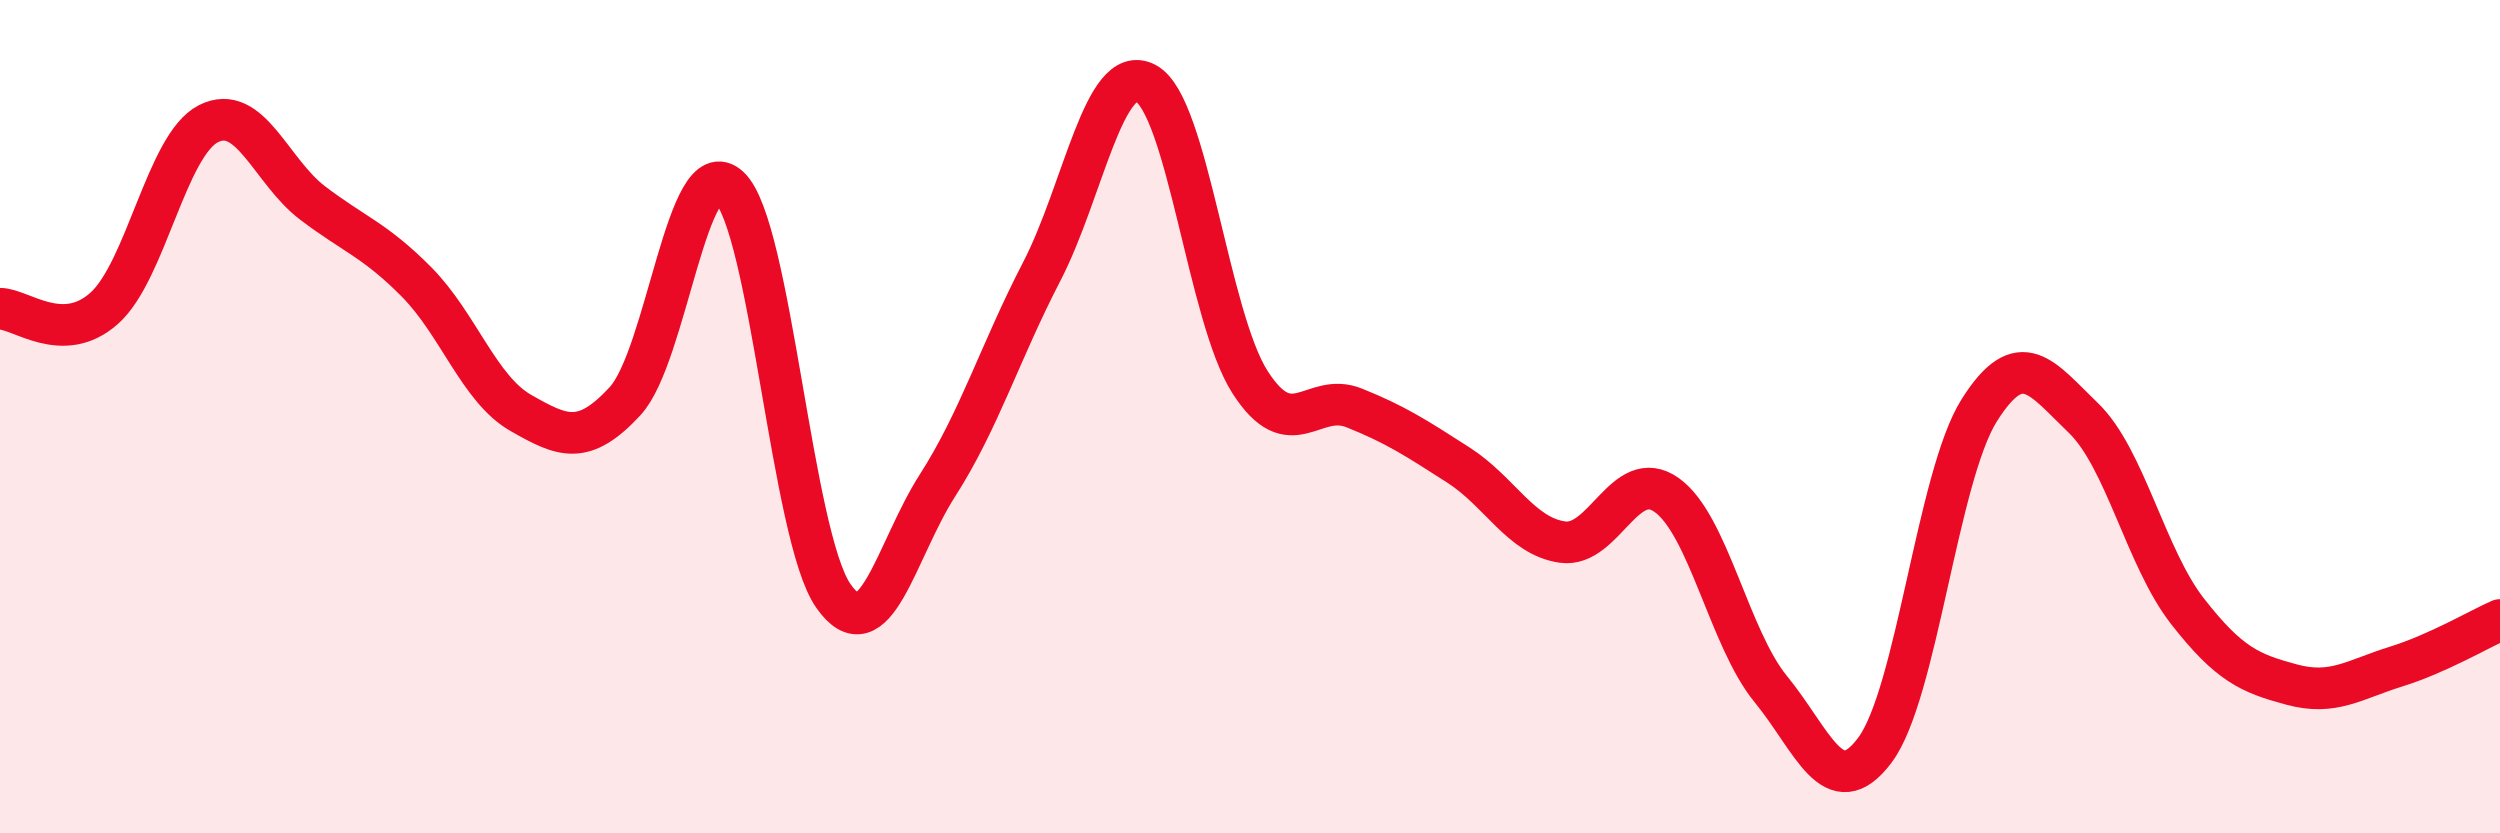
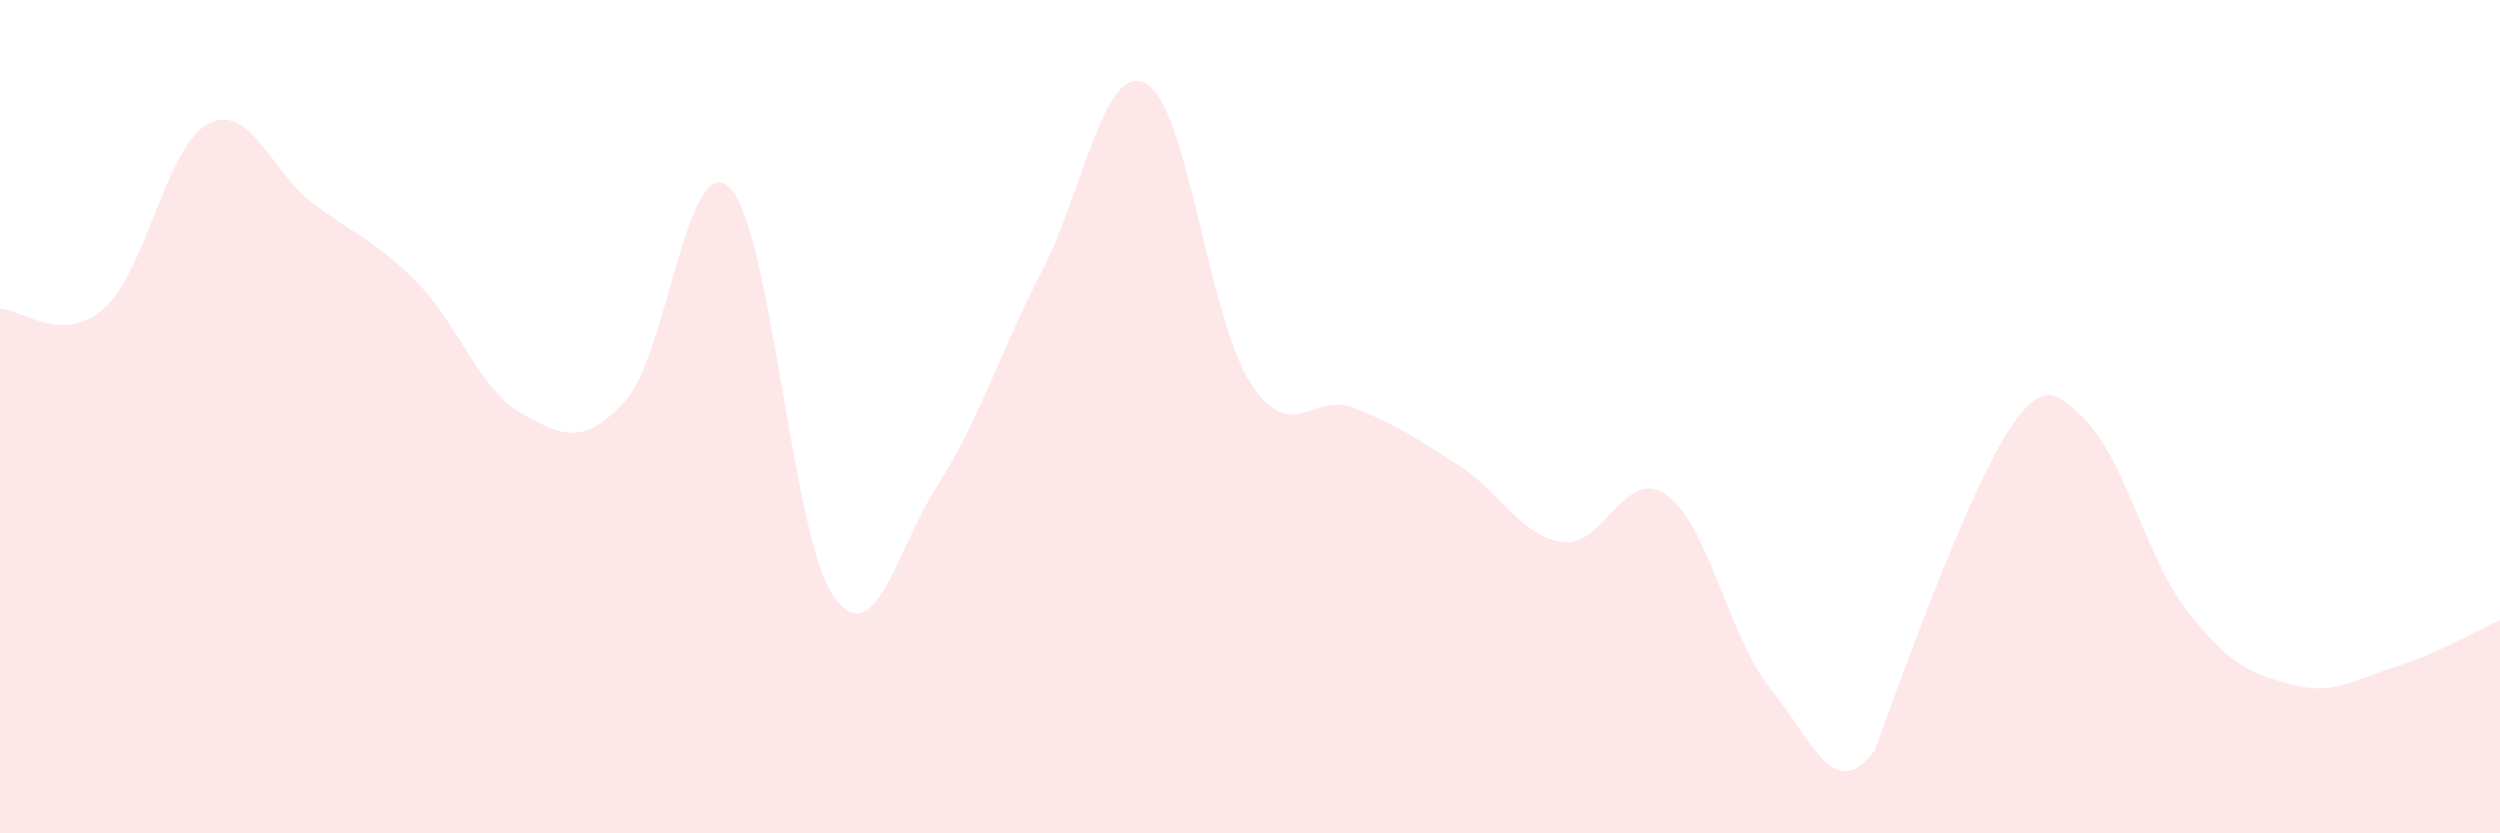
<svg xmlns="http://www.w3.org/2000/svg" width="60" height="20" viewBox="0 0 60 20">
-   <path d="M 0,7.41 C 0.5,7.41 1.5,8.29 2.5,7.4 C 3.5,6.51 4,3.48 5,2.97 C 6,2.46 6.5,4.11 7.5,4.87 C 8.5,5.63 9,5.76 10,6.77 C 11,7.78 11.5,9.34 12.5,9.91 C 13.5,10.48 14,10.71 15,9.63 C 16,8.55 16.5,3.56 17.5,4.49 C 18.5,5.42 19,12.87 20,14.3 C 21,15.73 21.5,13.21 22.5,11.65 C 23.5,10.09 24,8.45 25,6.52 C 26,4.59 26.5,1.47 27.5,2 C 28.5,2.53 29,7.61 30,9.17 C 31,10.73 31.5,9.39 32.5,9.79 C 33.5,10.19 34,10.52 35,11.16 C 36,11.8 36.5,12.87 37.5,13.01 C 38.5,13.15 39,11.17 40,11.88 C 41,12.59 41.5,15.32 42.5,16.54 C 43.5,17.76 44,19.34 45,18 C 46,16.66 46.5,11.44 47.5,9.85 C 48.5,8.26 49,9.07 50,10.03 C 51,10.99 51.5,13.39 52.5,14.67 C 53.5,15.95 54,16.16 55,16.43 C 56,16.7 56.5,16.31 57.5,16 C 58.5,15.69 59.5,15.1 60,14.88L60 20L0 20Z" fill="#EB0A25" opacity="0.1" stroke-linecap="round" stroke-linejoin="round" />
-   <path d="M 0,7.41 C 0.5,7.41 1.5,8.29 2.5,7.4 C 3.5,6.51 4,3.48 5,2.97 C 6,2.46 6.5,4.11 7.5,4.87 C 8.5,5.63 9,5.76 10,6.77 C 11,7.78 11.5,9.34 12.5,9.91 C 13.5,10.48 14,10.71 15,9.63 C 16,8.55 16.5,3.56 17.5,4.49 C 18.5,5.42 19,12.87 20,14.3 C 21,15.73 21.5,13.21 22.5,11.65 C 23.5,10.09 24,8.45 25,6.52 C 26,4.59 26.5,1.47 27.5,2 C 28.5,2.53 29,7.61 30,9.17 C 31,10.73 31.5,9.39 32.5,9.79 C 33.5,10.19 34,10.52 35,11.16 C 36,11.8 36.5,12.87 37.5,13.01 C 38.5,13.15 39,11.17 40,11.88 C 41,12.59 41.5,15.32 42.5,16.54 C 43.5,17.76 44,19.34 45,18 C 46,16.66 46.5,11.44 47.5,9.85 C 48.5,8.26 49,9.07 50,10.03 C 51,10.99 51.5,13.39 52.5,14.67 C 53.5,15.95 54,16.16 55,16.43 C 56,16.7 56.5,16.31 57.5,16 C 58.5,15.69 59.5,15.1 60,14.88" stroke="#EB0A25" stroke-width="1" fill="none" stroke-linecap="round" stroke-linejoin="round" />
+   <path d="M 0,7.41 C 0.5,7.41 1.5,8.29 2.5,7.4 C 3.5,6.51 4,3.48 5,2.97 C 6,2.46 6.5,4.11 7.5,4.87 C 8.5,5.63 9,5.76 10,6.77 C 11,7.78 11.5,9.34 12.5,9.91 C 13.5,10.48 14,10.71 15,9.63 C 16,8.55 16.5,3.56 17.5,4.49 C 18.5,5.42 19,12.87 20,14.3 C 21,15.73 21.5,13.21 22.5,11.65 C 23.5,10.09 24,8.45 25,6.52 C 26,4.59 26.5,1.47 27.5,2 C 28.5,2.53 29,7.61 30,9.17 C 31,10.73 31.5,9.39 32.5,9.79 C 33.5,10.19 34,10.52 35,11.16 C 36,11.8 36.5,12.87 37.5,13.01 C 38.5,13.15 39,11.17 40,11.88 C 41,12.59 41.5,15.32 42.5,16.54 C 43.5,17.76 44,19.34 45,18 C 48.5,8.26 49,9.07 50,10.03 C 51,10.99 51.5,13.39 52.5,14.67 C 53.5,15.95 54,16.16 55,16.43 C 56,16.7 56.5,16.31 57.5,16 C 58.5,15.69 59.5,15.1 60,14.88L60 20L0 20Z" fill="#EB0A25" opacity="0.1" stroke-linecap="round" stroke-linejoin="round" />
</svg>